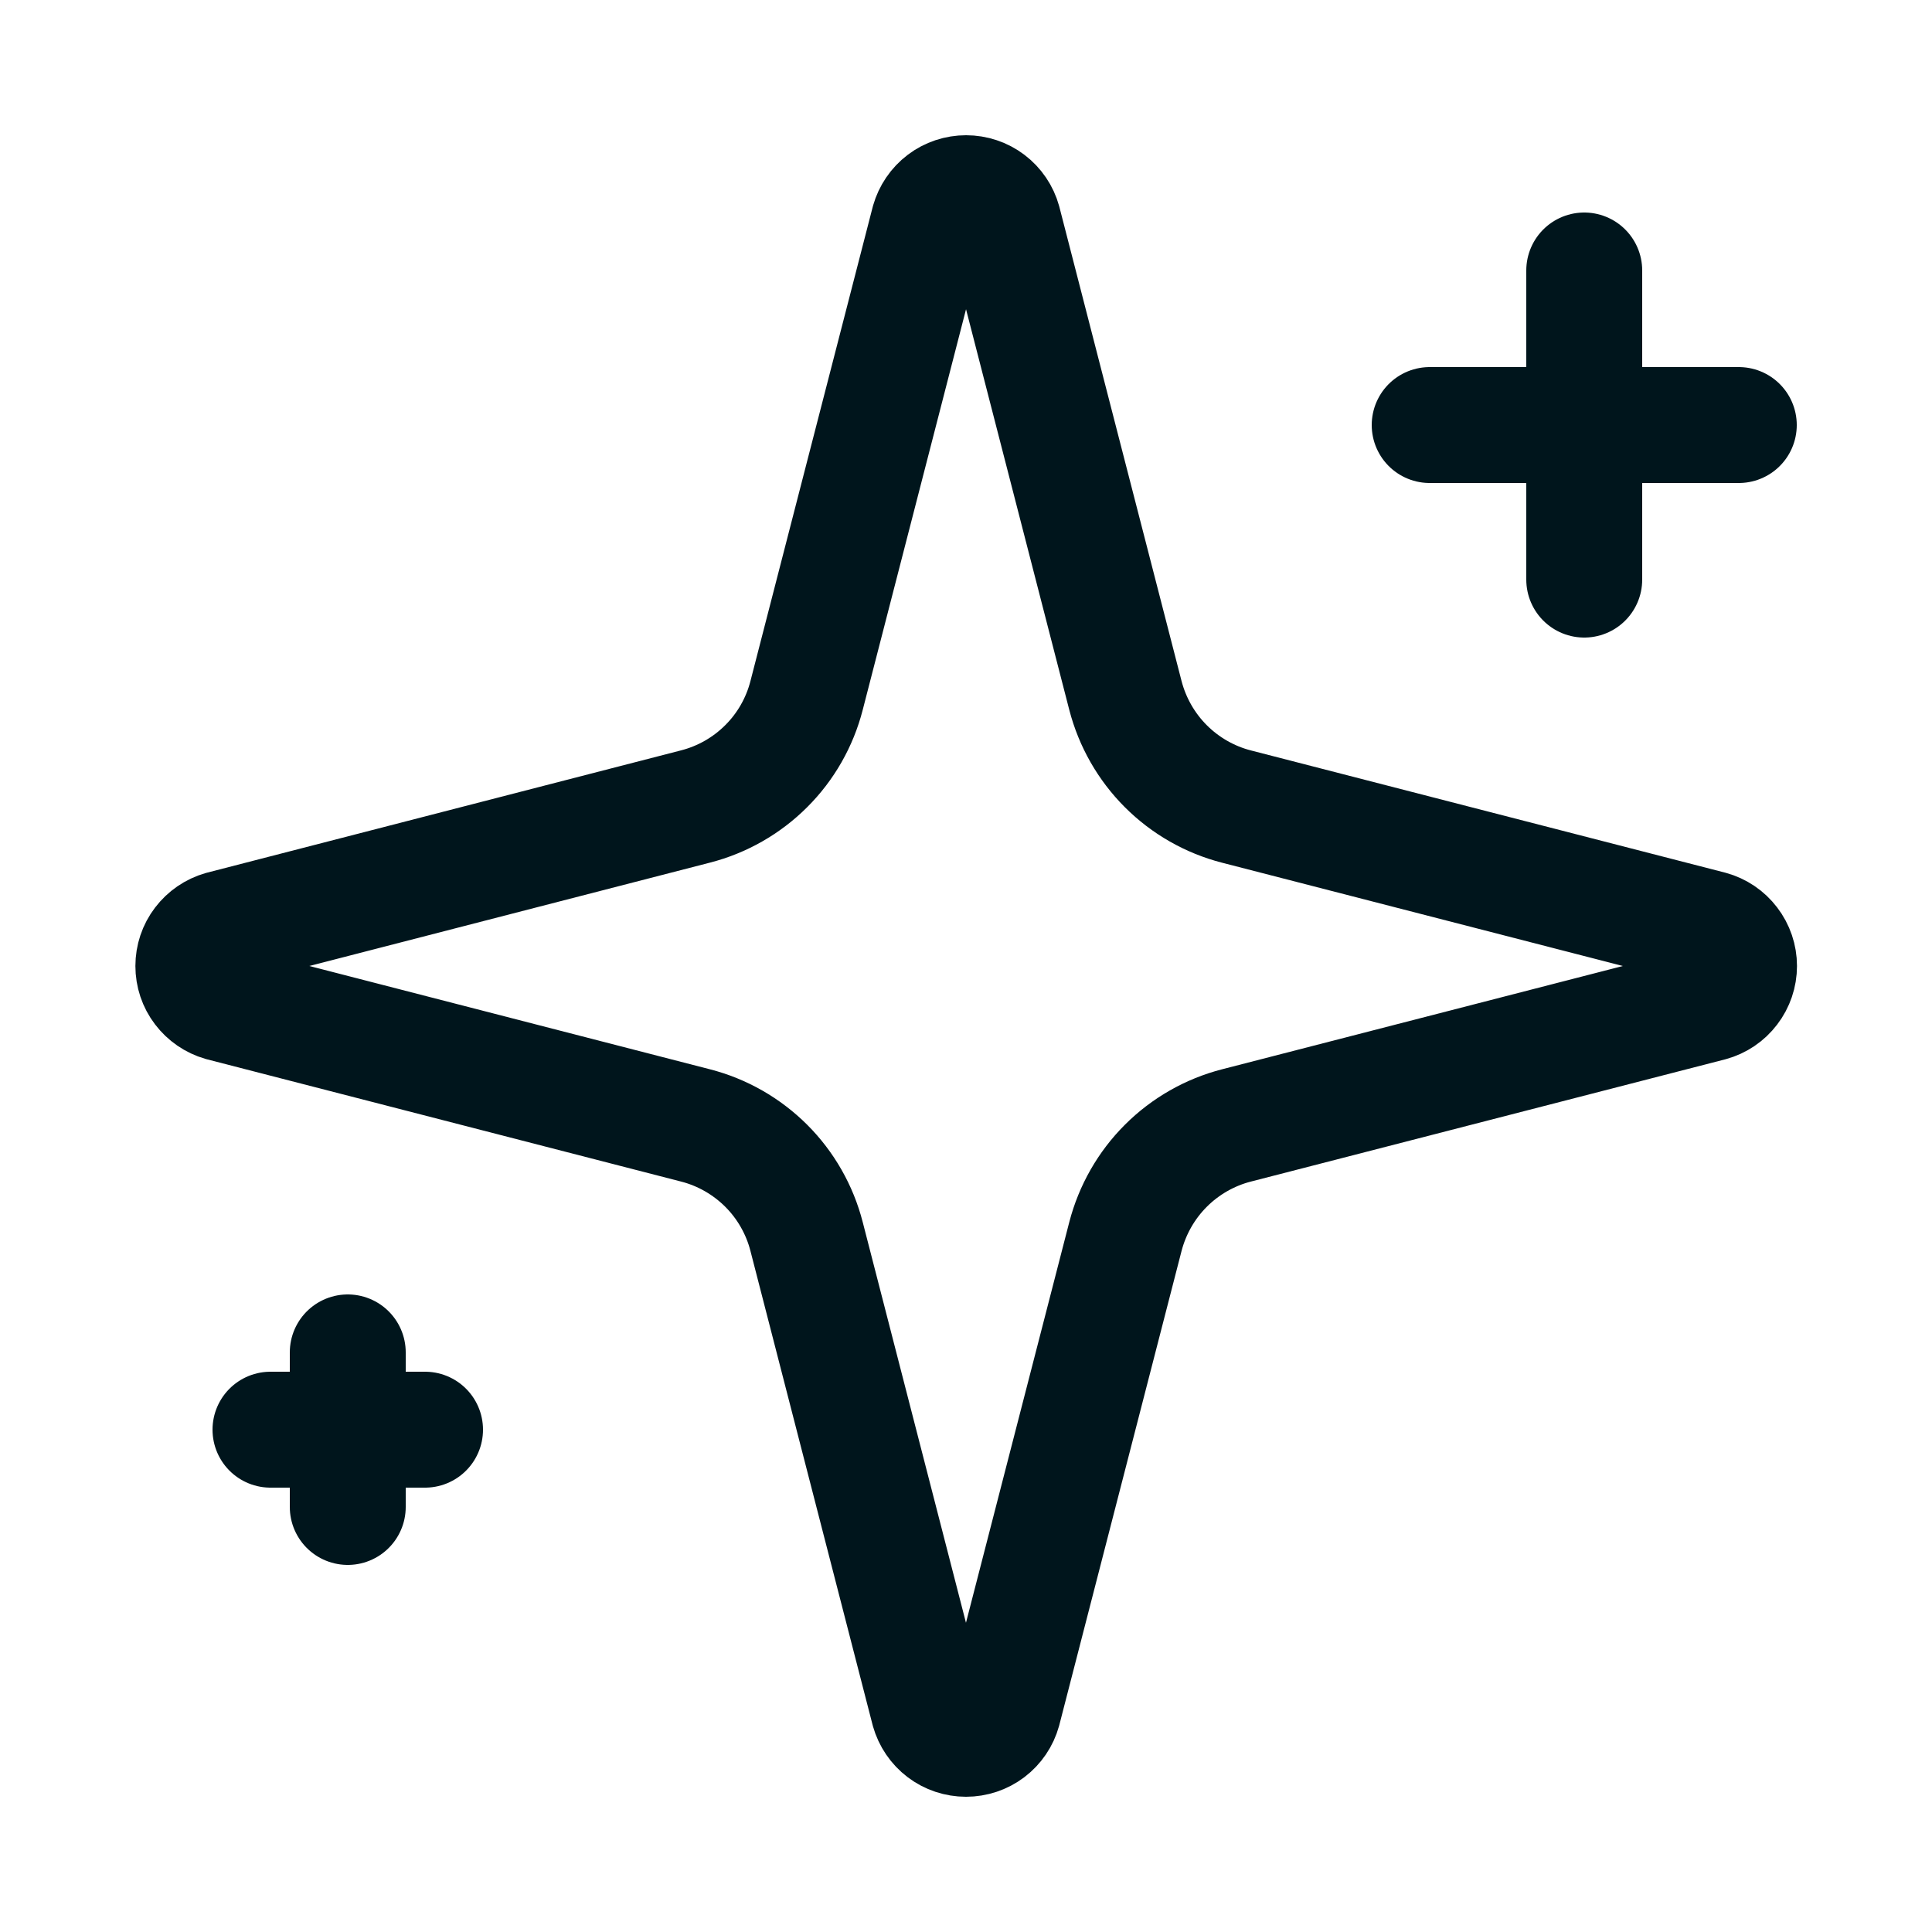
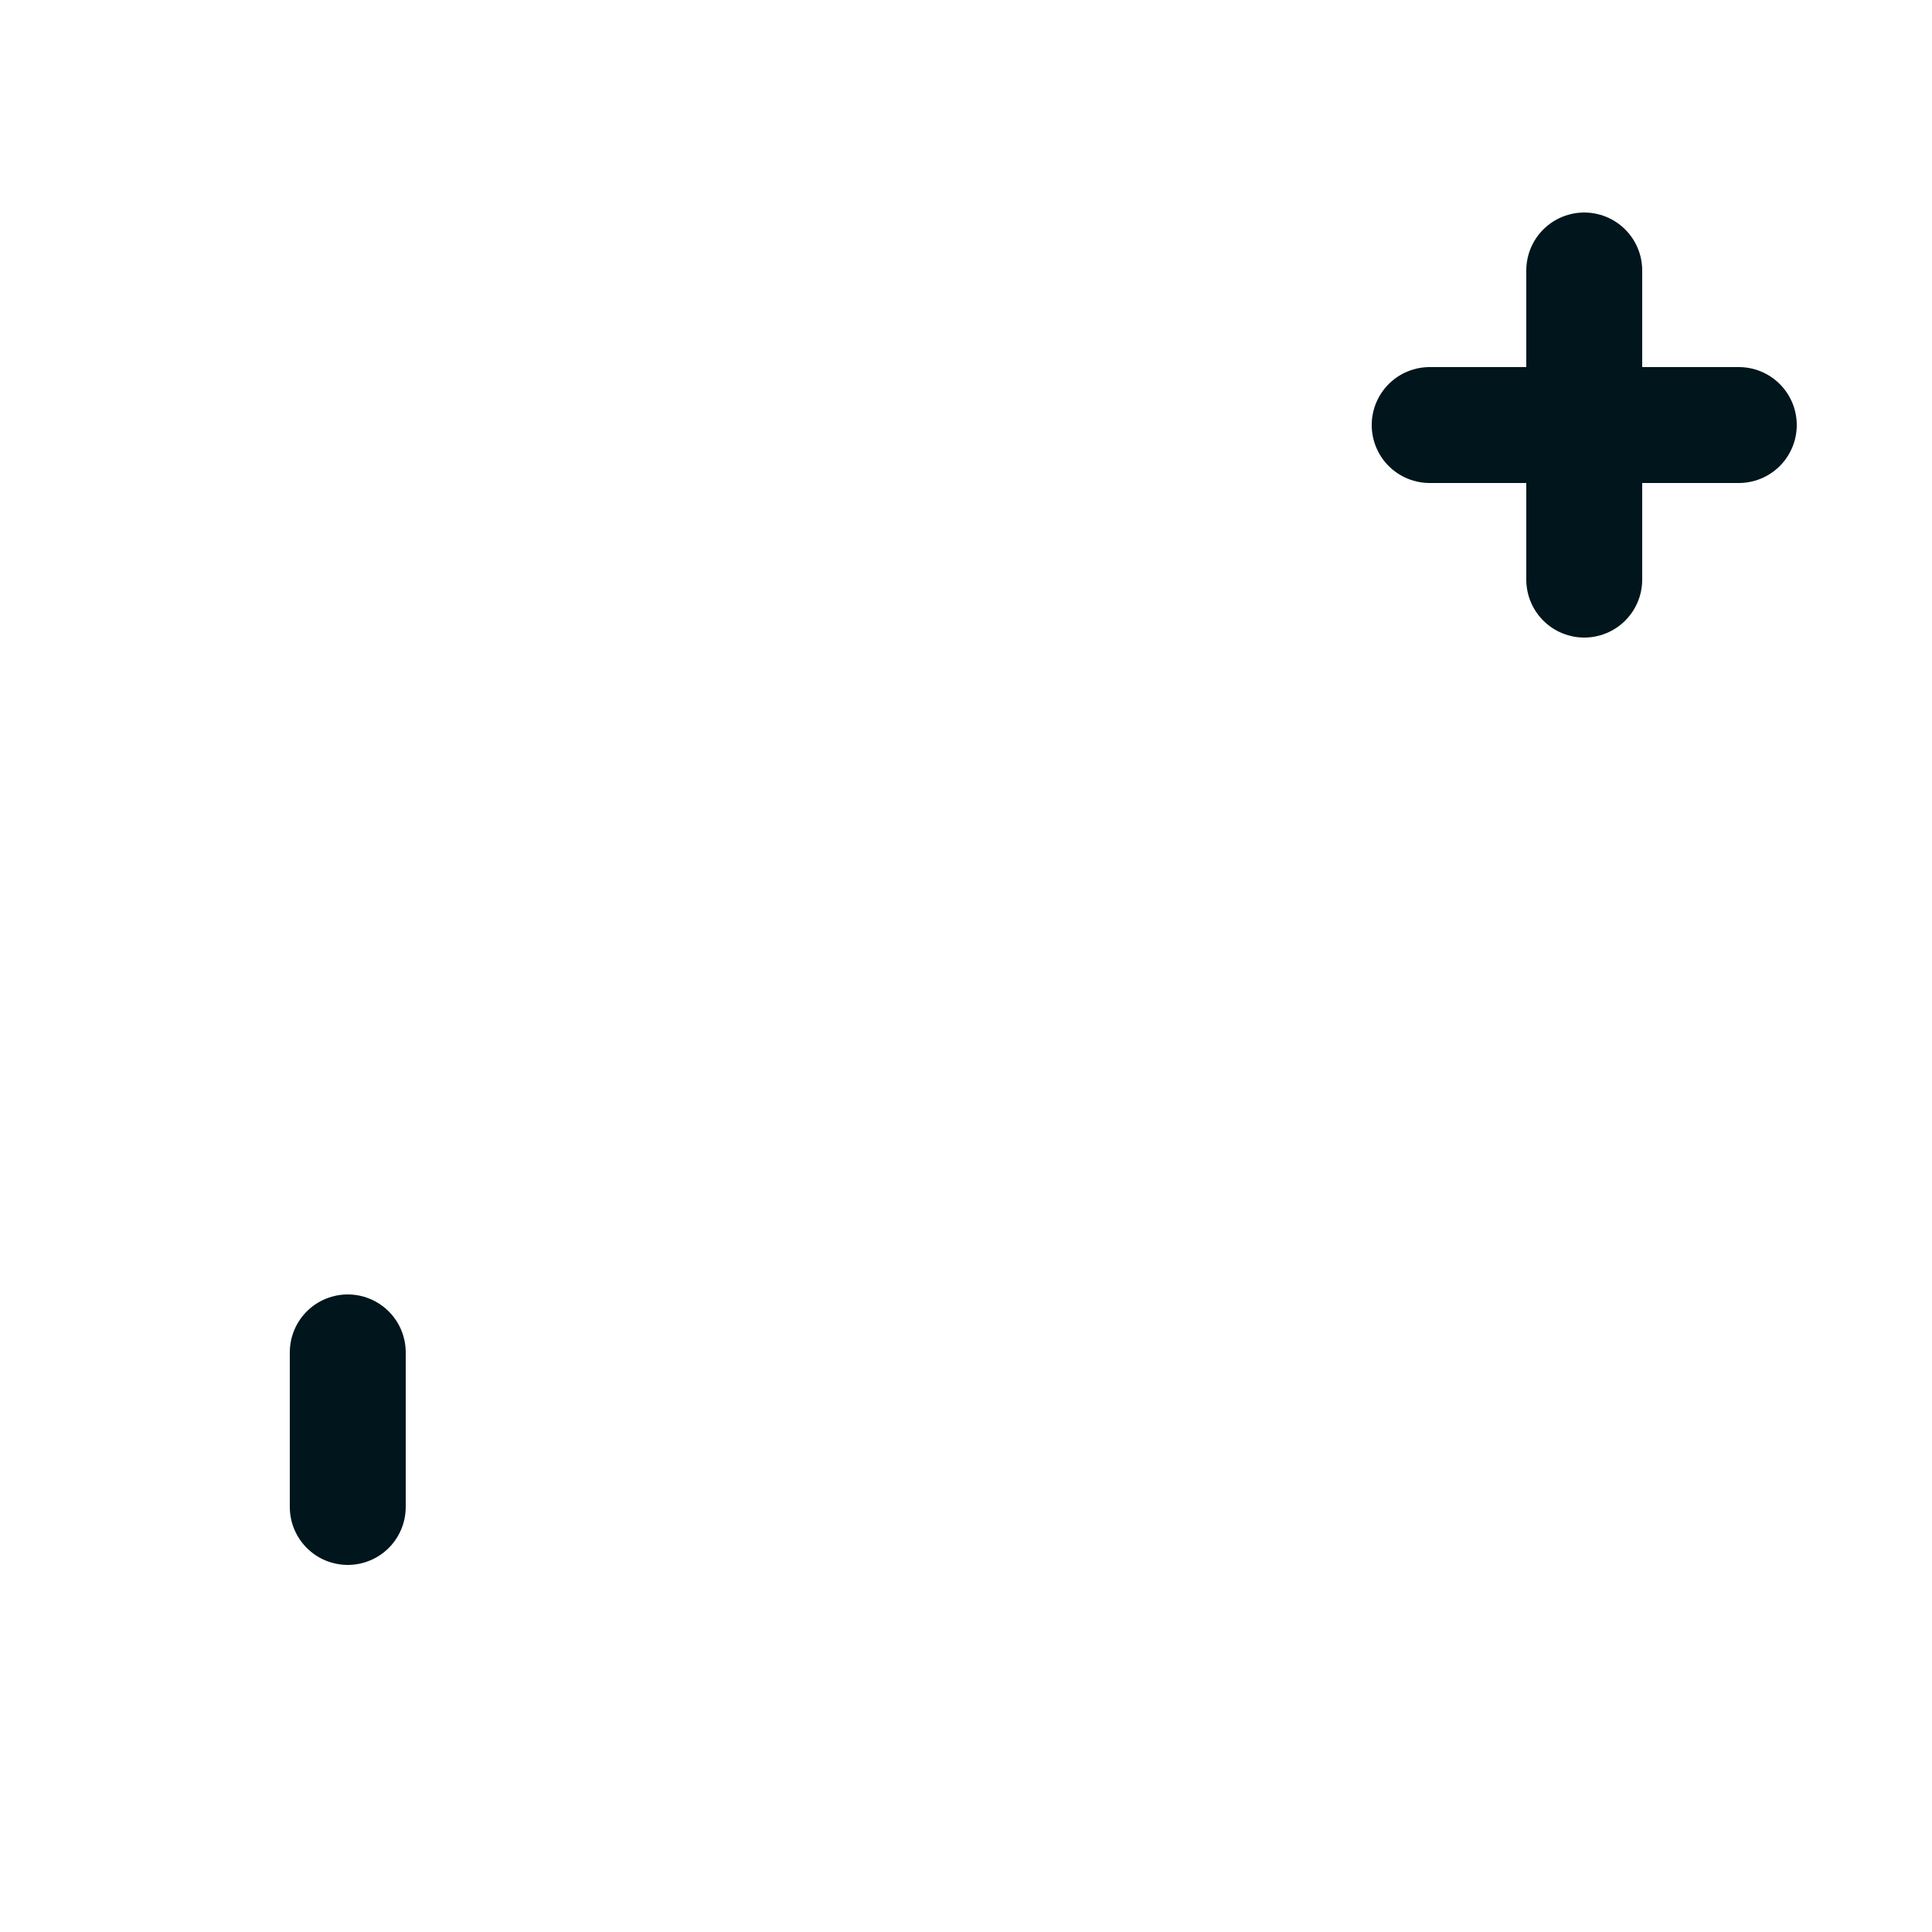
<svg xmlns="http://www.w3.org/2000/svg" width="25" height="25" viewBox="0 0 25 25" fill="none">
-   <path d="M10.437 16C10.348 15.654 10.168 15.338 9.915 15.085C9.662 14.833 9.347 14.652 9 14.563L2.865 12.981C2.761 12.951 2.669 12.888 2.603 12.801C2.537 12.715 2.502 12.609 2.502 12.5C2.502 12.391 2.537 12.285 2.603 12.199C2.669 12.112 2.761 12.049 2.865 12.019L9 10.436C9.346 10.347 9.662 10.167 9.915 9.914C10.168 9.662 10.348 9.346 10.437 9L12.019 2.865C12.049 2.76 12.112 2.667 12.199 2.601C12.286 2.535 12.392 2.5 12.501 2.5C12.61 2.5 12.716 2.535 12.803 2.601C12.89 2.667 12.953 2.76 12.982 2.865L14.563 9C14.653 9.346 14.833 9.662 15.086 9.915C15.338 10.167 15.654 10.348 16 10.437L22.135 12.018C22.241 12.047 22.334 12.11 22.4 12.197C22.467 12.284 22.503 12.391 22.503 12.5C22.503 12.609 22.467 12.716 22.4 12.803C22.334 12.89 22.241 12.953 22.135 12.982L16 14.563C15.654 14.652 15.338 14.833 15.086 15.085C14.833 15.338 14.653 15.654 14.563 16L12.981 22.135C12.952 22.24 12.889 22.333 12.802 22.399C12.715 22.465 12.609 22.5 12.5 22.5C12.391 22.5 12.285 22.465 12.198 22.399C12.111 22.333 12.048 22.24 12.018 22.135L10.437 16Z" stroke="#00151C" stroke-width="1.5" stroke-linecap="round" stroke-linejoin="round" />
  <path d="M20.5 3.5V7.5" stroke="#00151C" stroke-width="1.5" stroke-linecap="round" stroke-linejoin="round" />
  <path d="M22.5 5.5H18.5" stroke="#00151C" stroke-width="1.5" stroke-linecap="round" stroke-linejoin="round" />
  <path d="M4.5 17.5V19.5" stroke="#00151C" stroke-width="1.5" stroke-linecap="round" stroke-linejoin="round" />
-   <path d="M5.5 18.5H3.5" stroke="#00151C" stroke-width="1.5" stroke-linecap="round" stroke-linejoin="round" />
</svg>